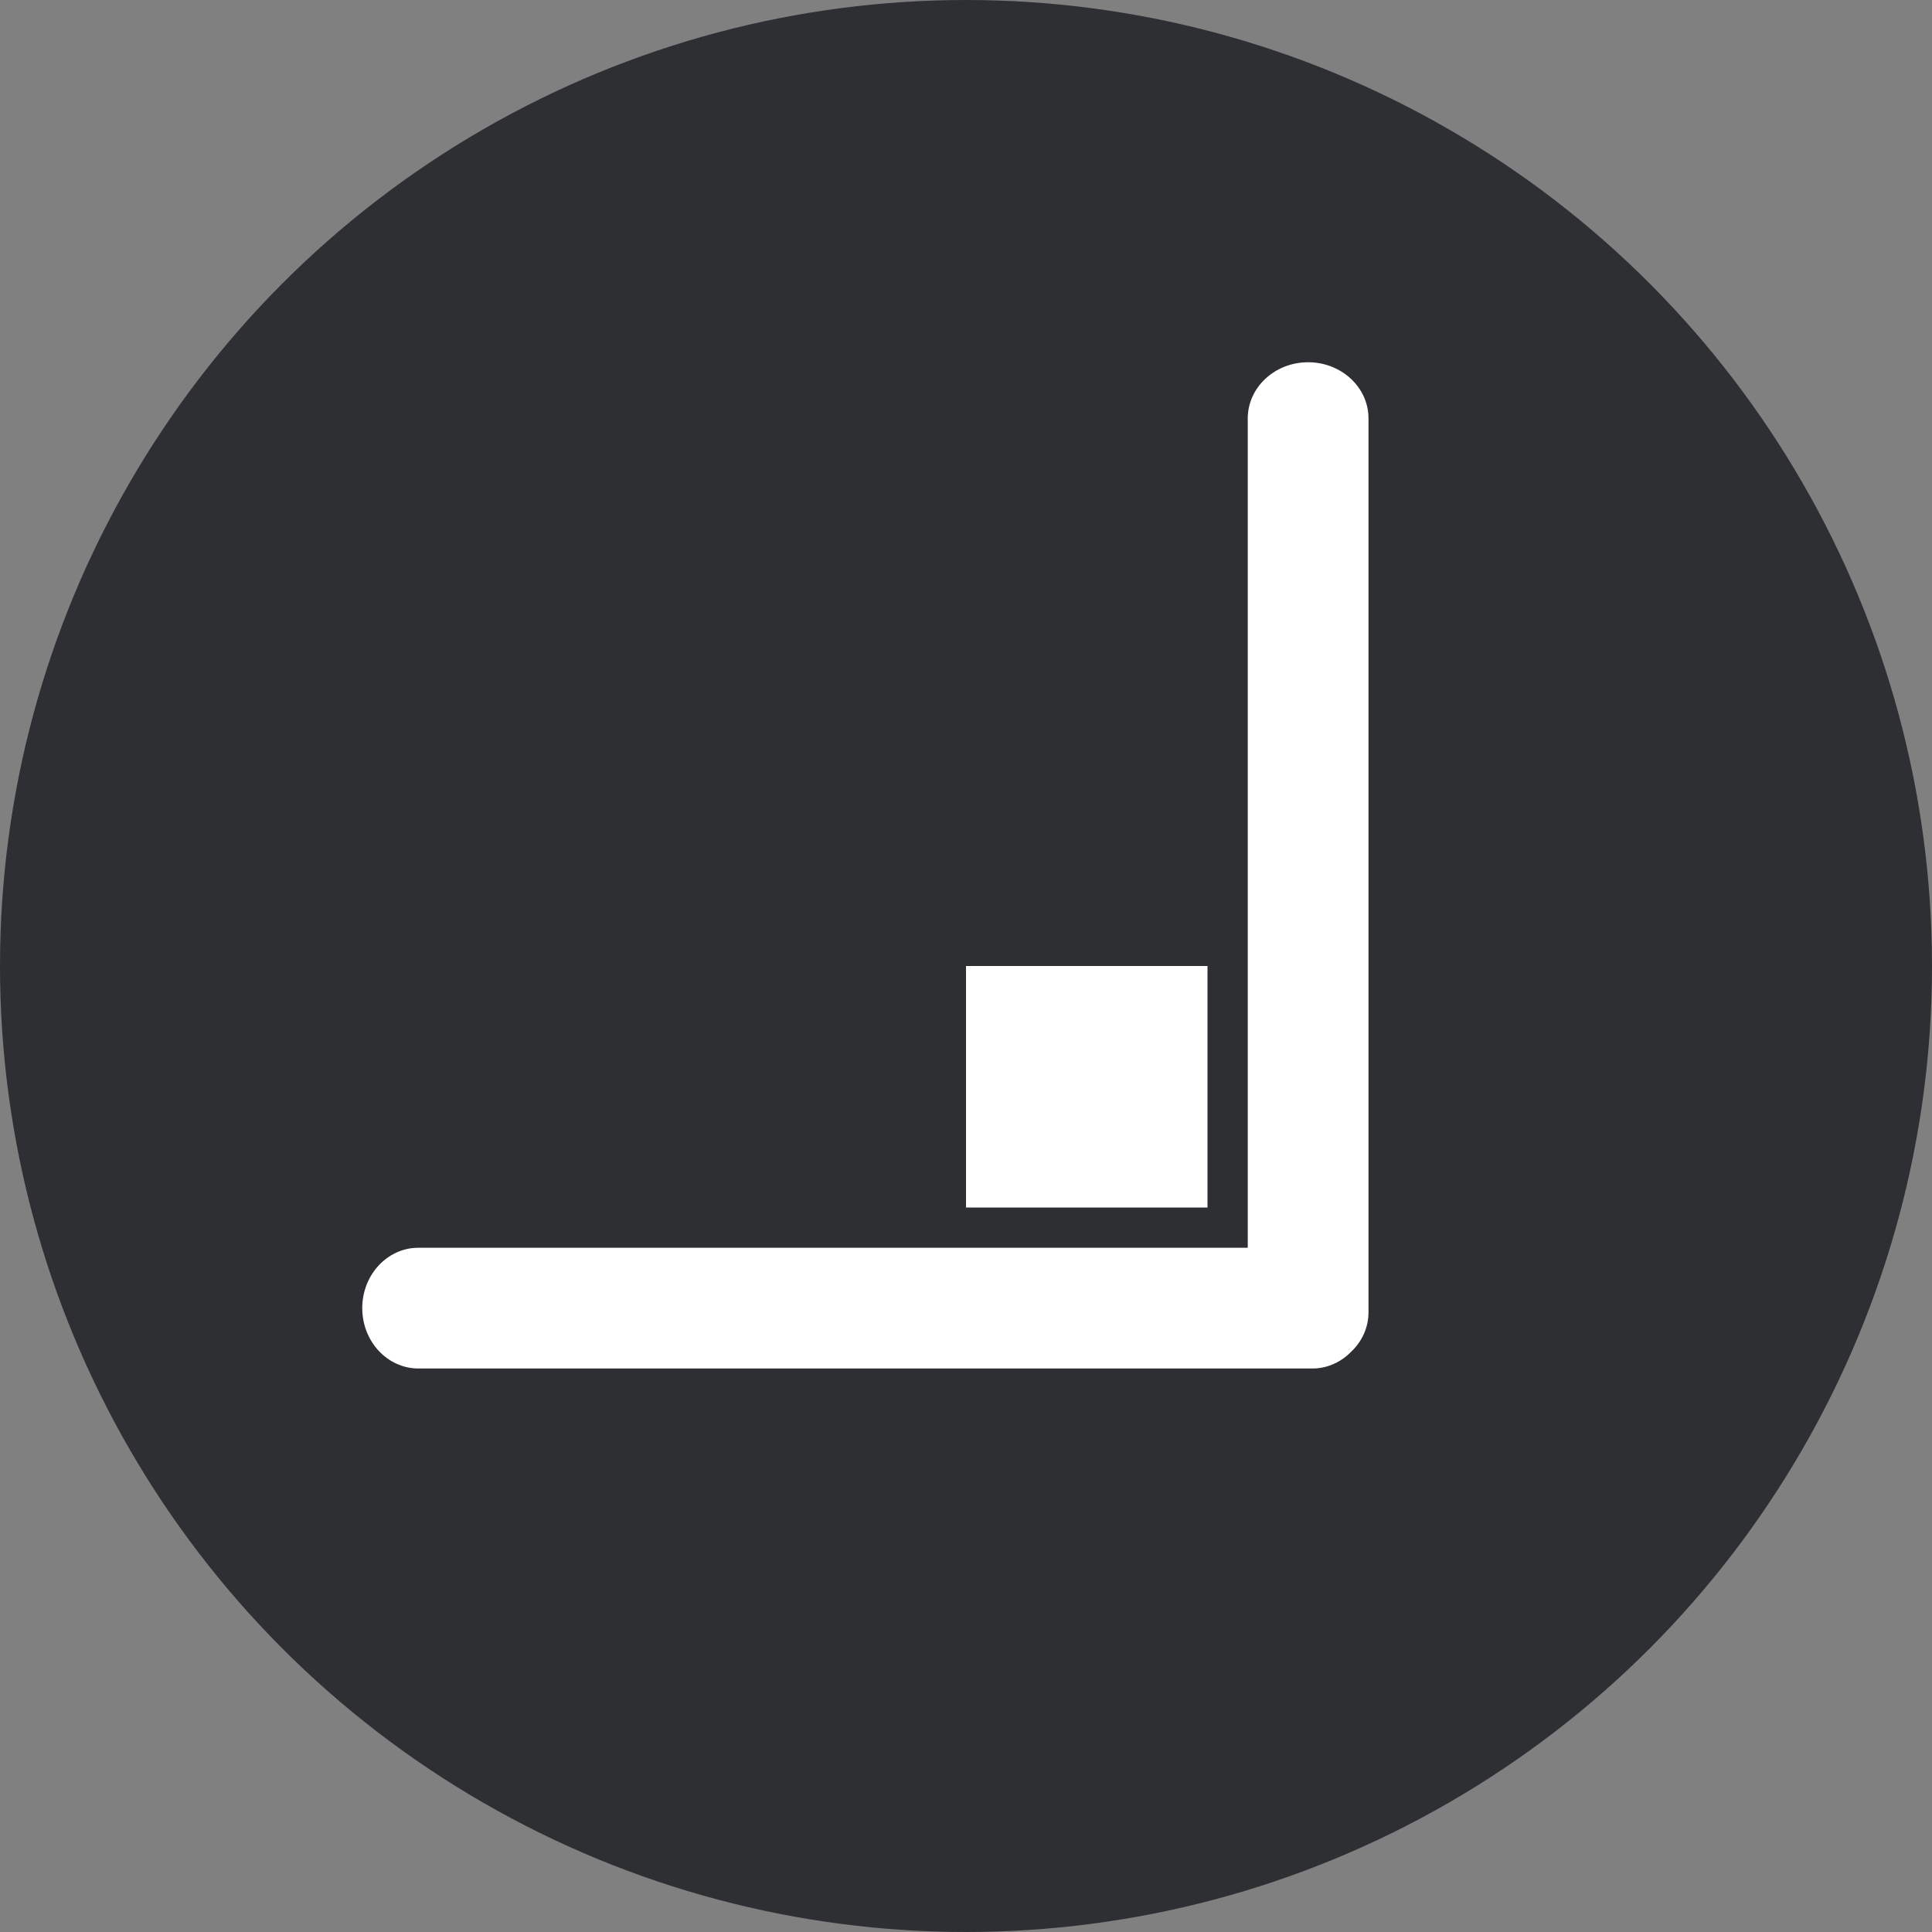
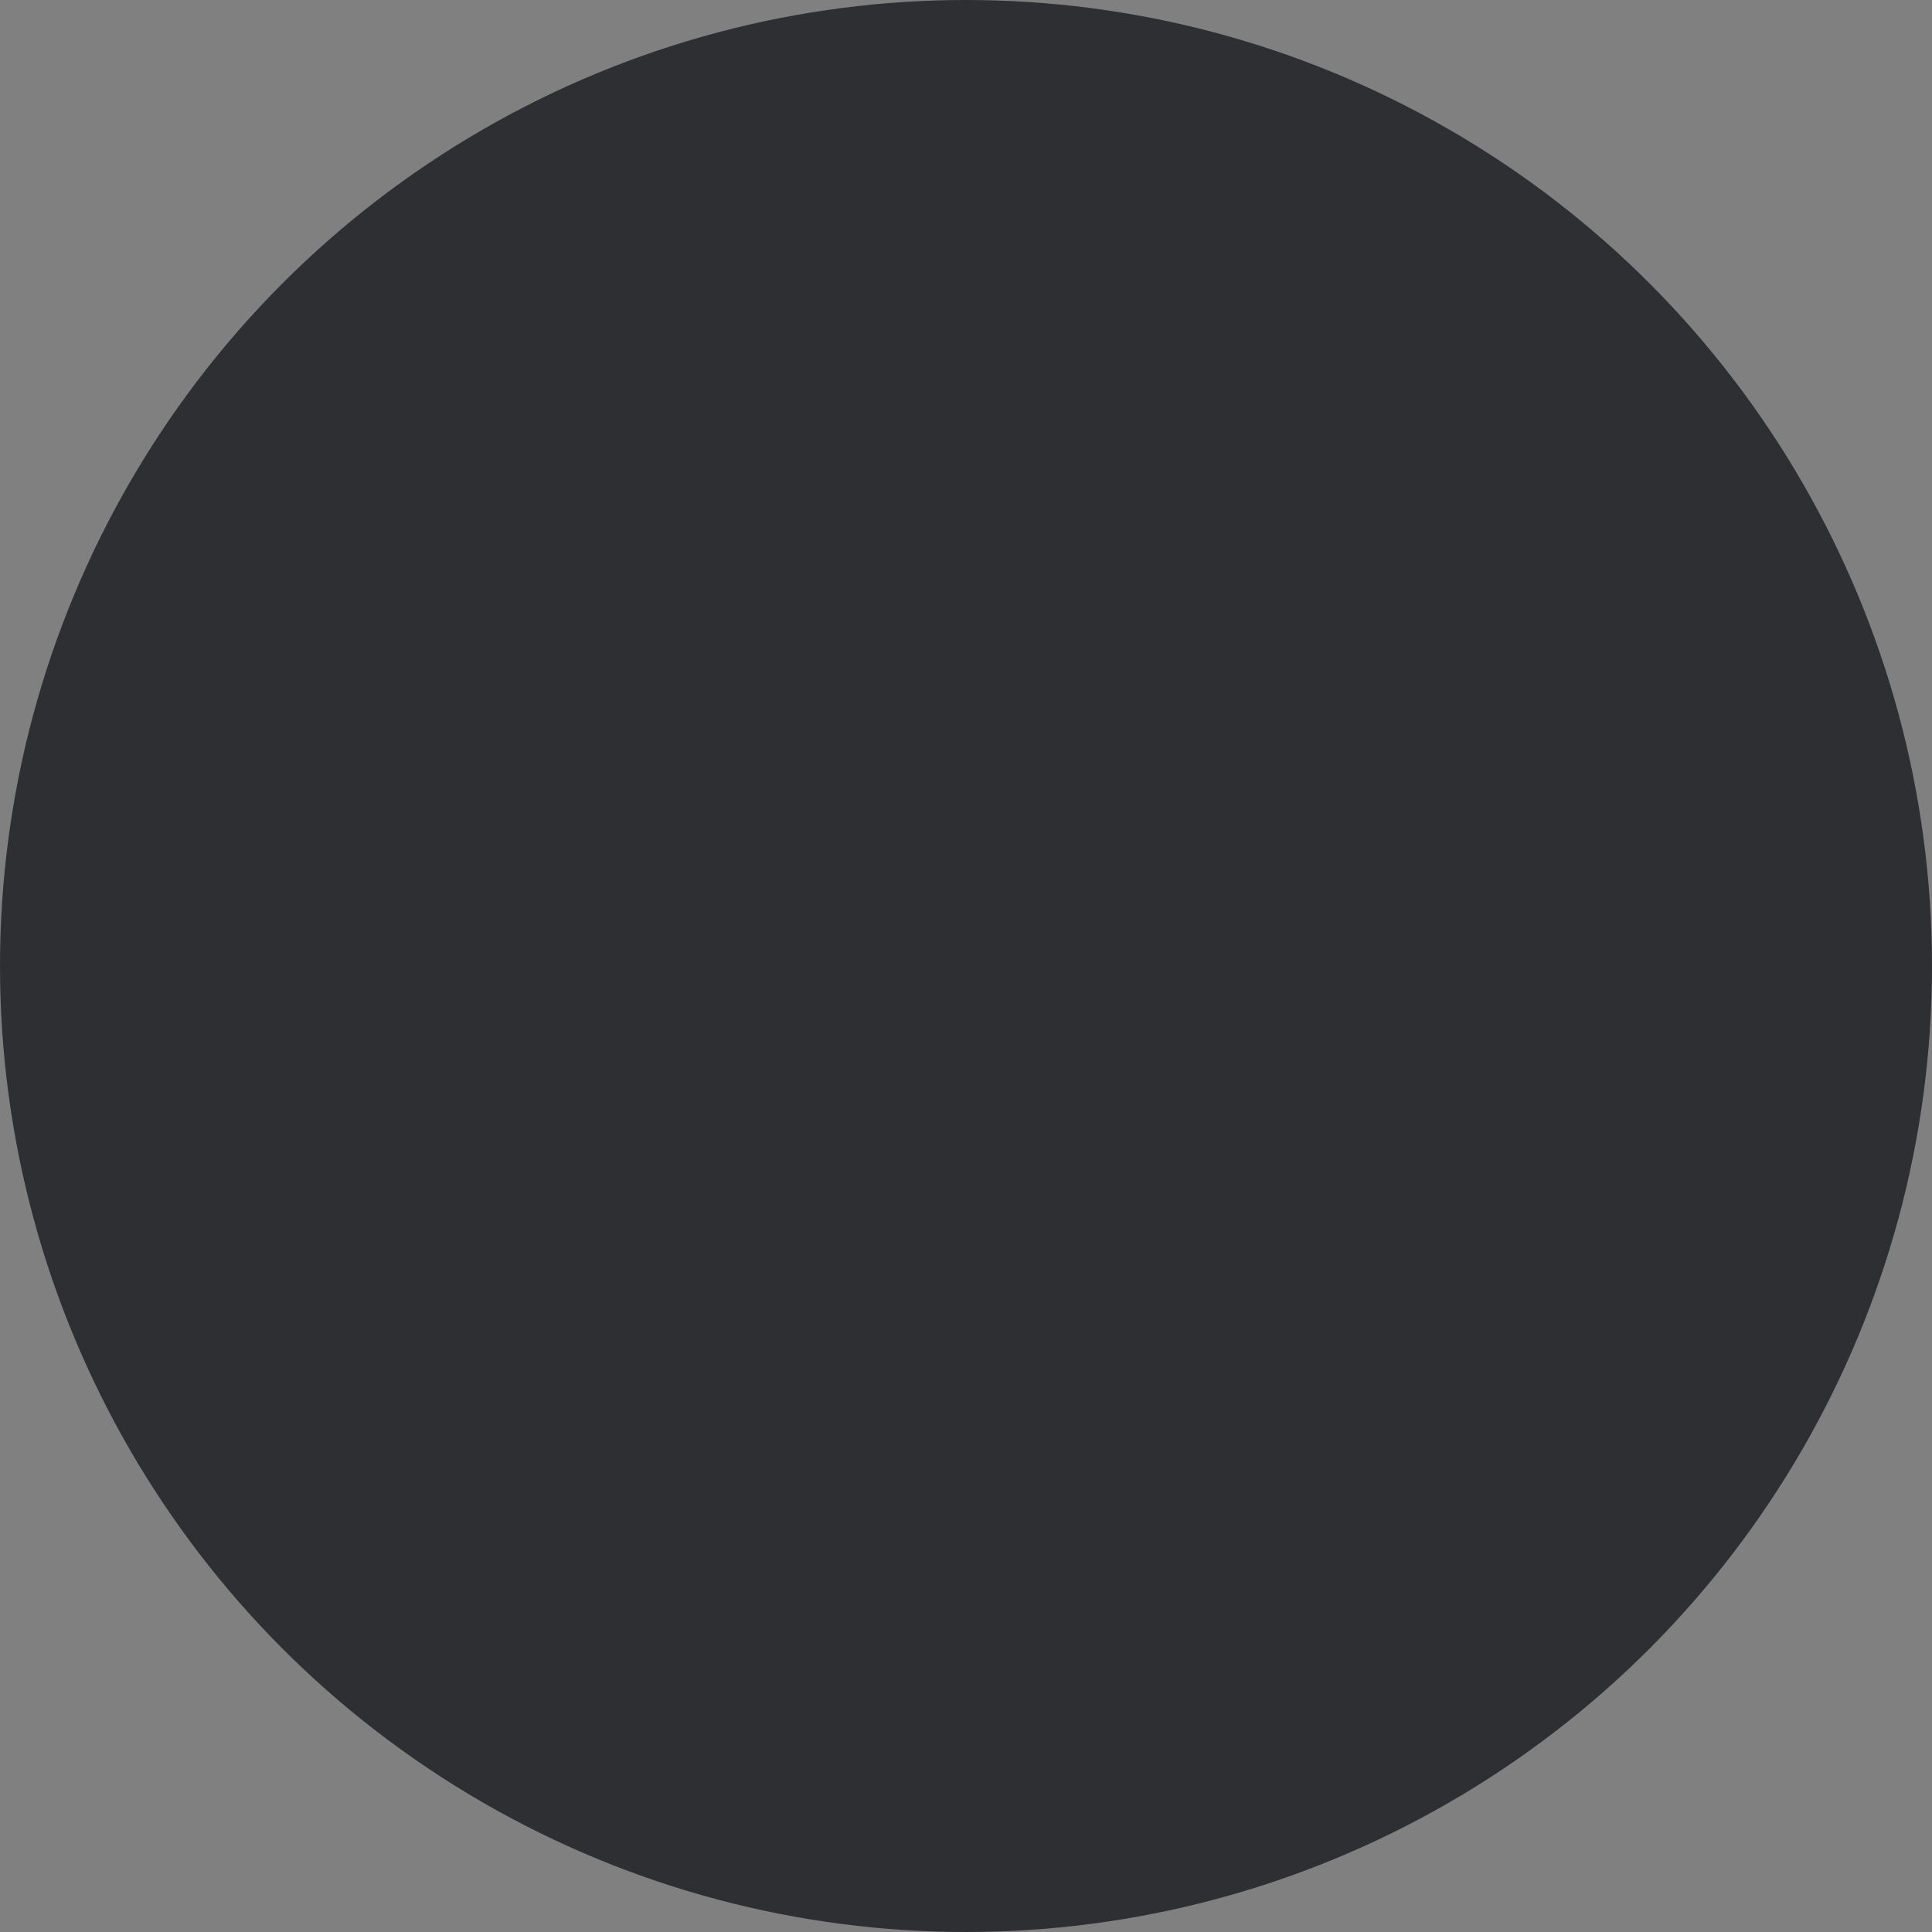
<svg xmlns="http://www.w3.org/2000/svg" width="48" height="48" viewBox="0 0 48 48">
  <rect x="0" y="0" width="48" height="48" fill="#808080" stroke="none" />
  <g transform="translate(-1140, -1528) translate(0, 1080) translate(0, -0) translate(1036, 448) translate(104, 0)" fill="none" fill-rule="evenodd">
    <circle fill="#2E2F32" cx="24" cy="24" r="24" />
-     <path d="M23.5,0 C24.291,0 24.939,0.57 24.996,1.292 L25,1.397 L25,23.603 C25,23.982 24.839,24.325 24.577,24.576 C24.349,24.814 24.045,24.969 23.708,24.996 L23.603,25 L1.397,25 C0.625,25 0,24.328 0,23.5 C0,22.709 0.57,22.061 1.292,22.004 L1.397,22 L22,22 L22,1.397 C22,0.625 22.672,0 23.5,0 Z M21,15 L21,21 L15,21 L15,15 L21,15 Z" transform="translate(9, 9)" fill="#FFF" fill-rule="nonzero" />
  </g>
</svg>